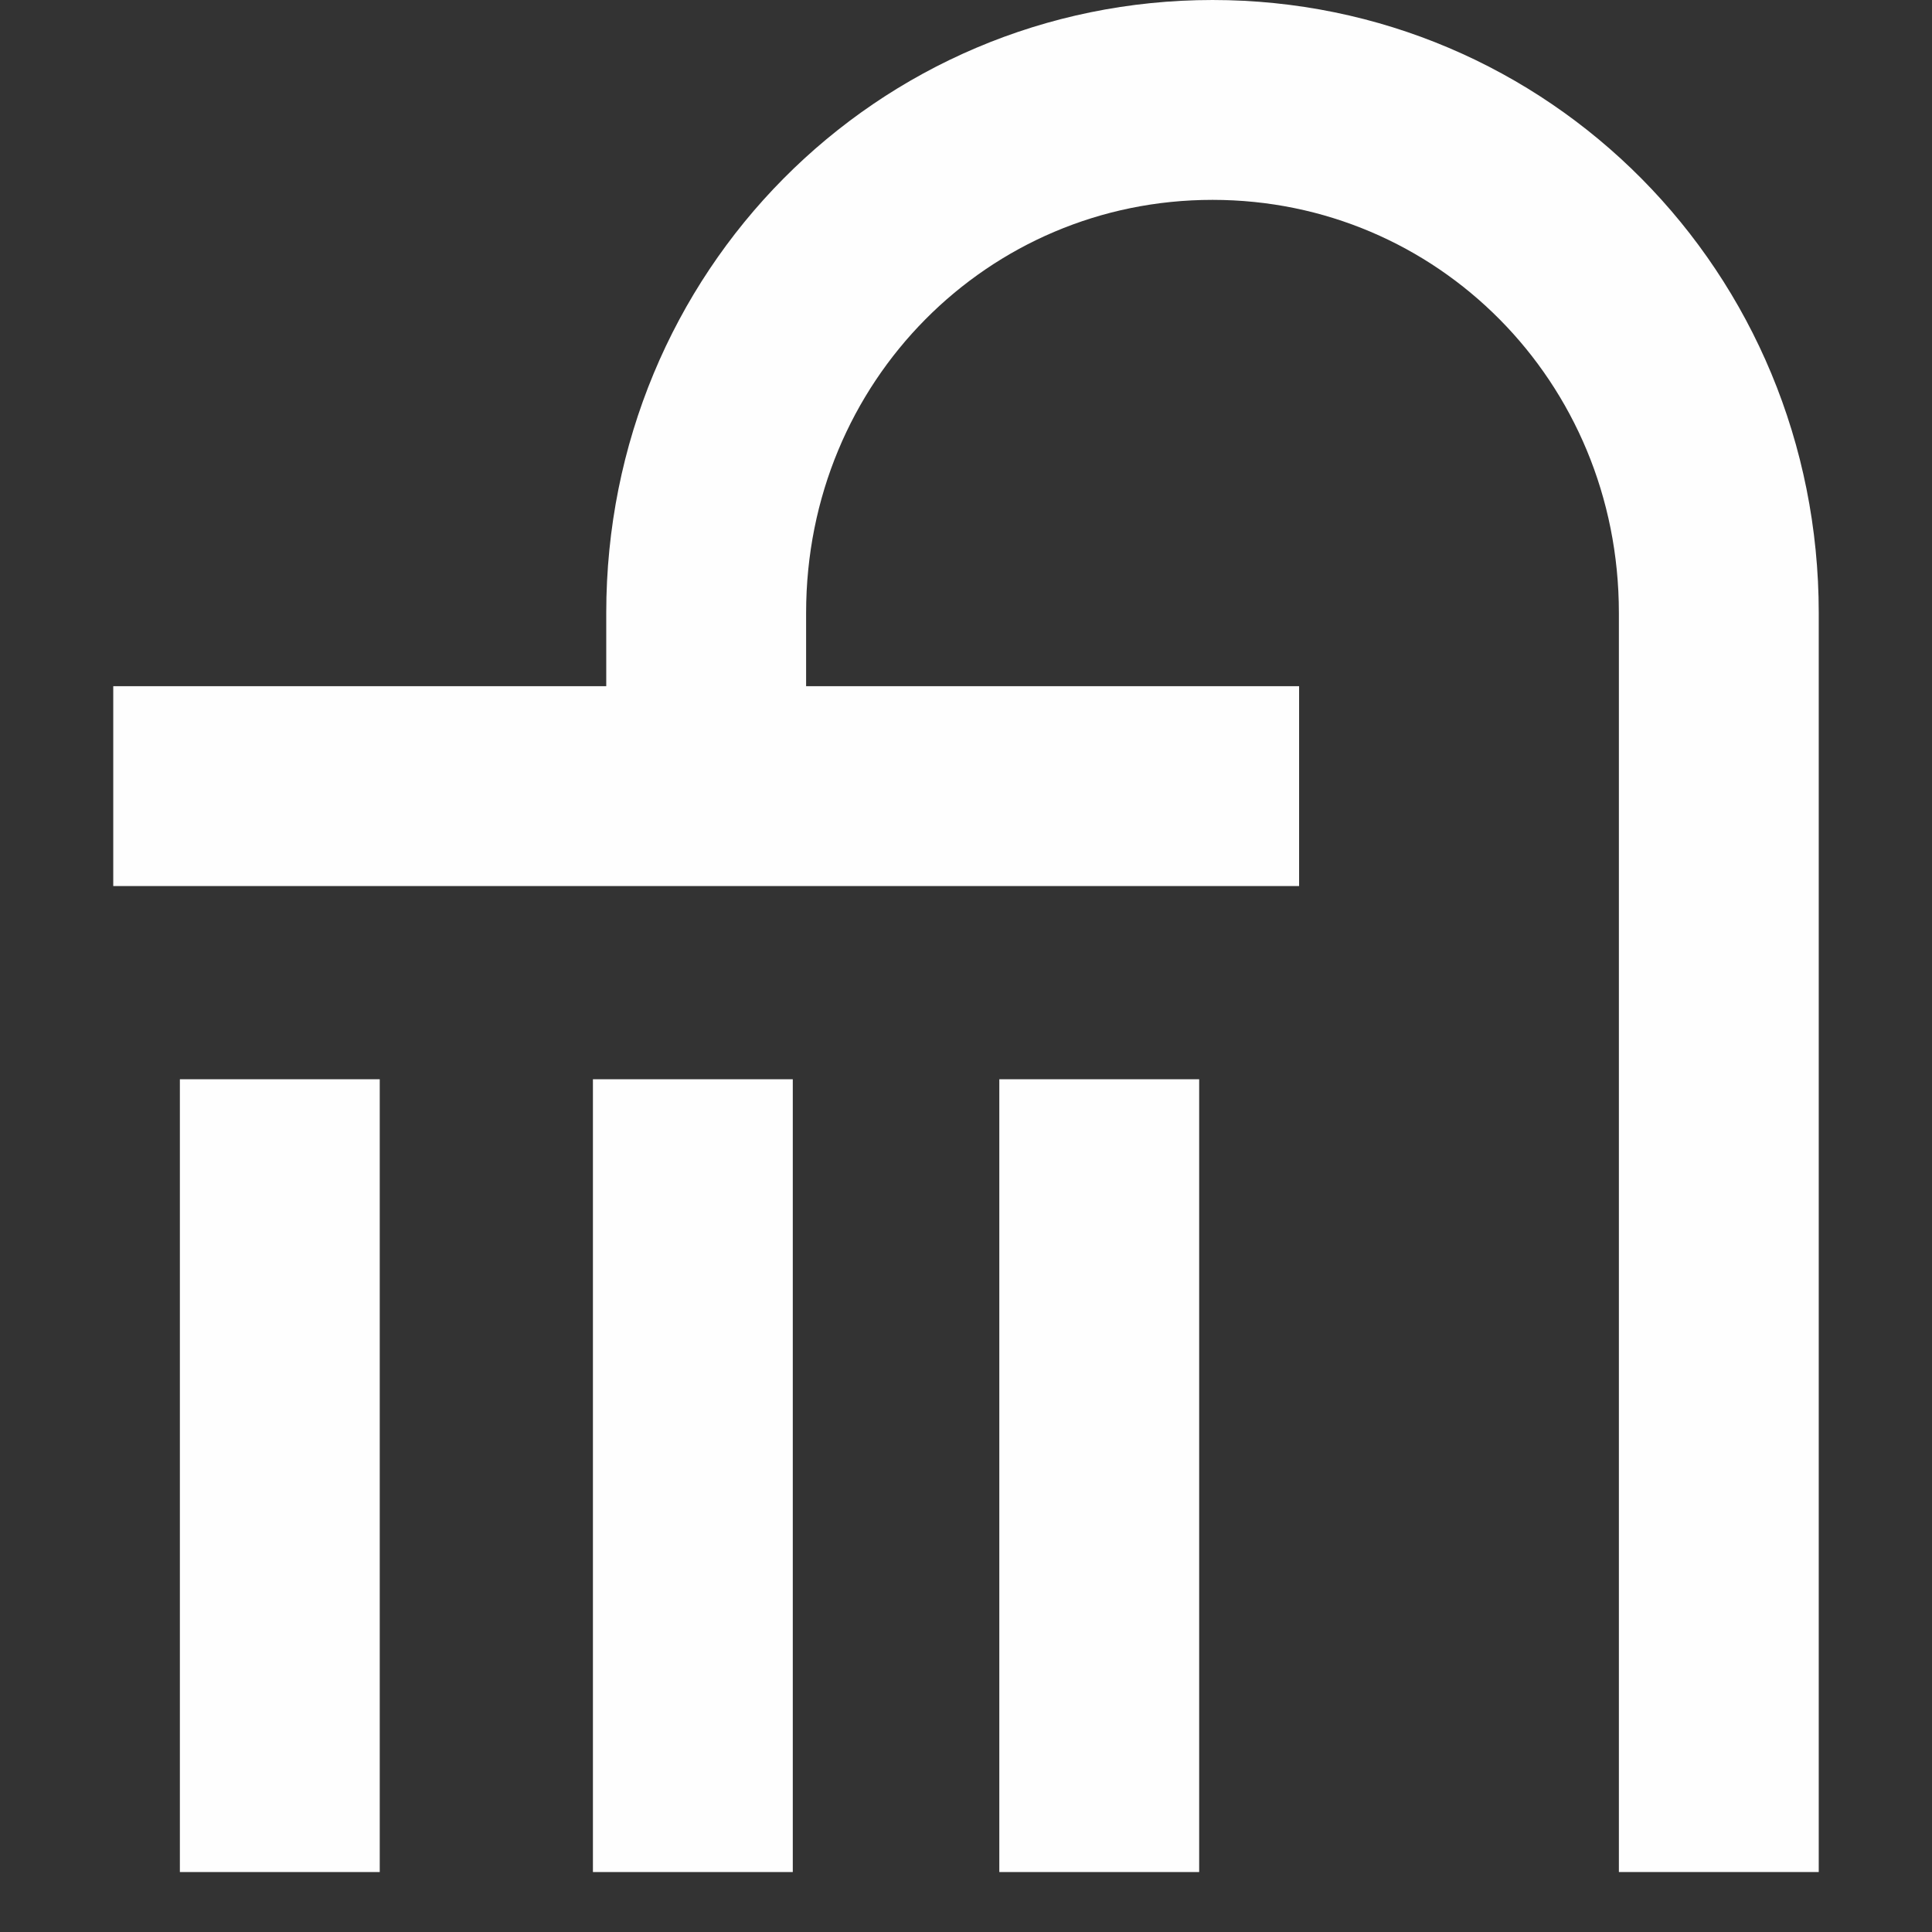
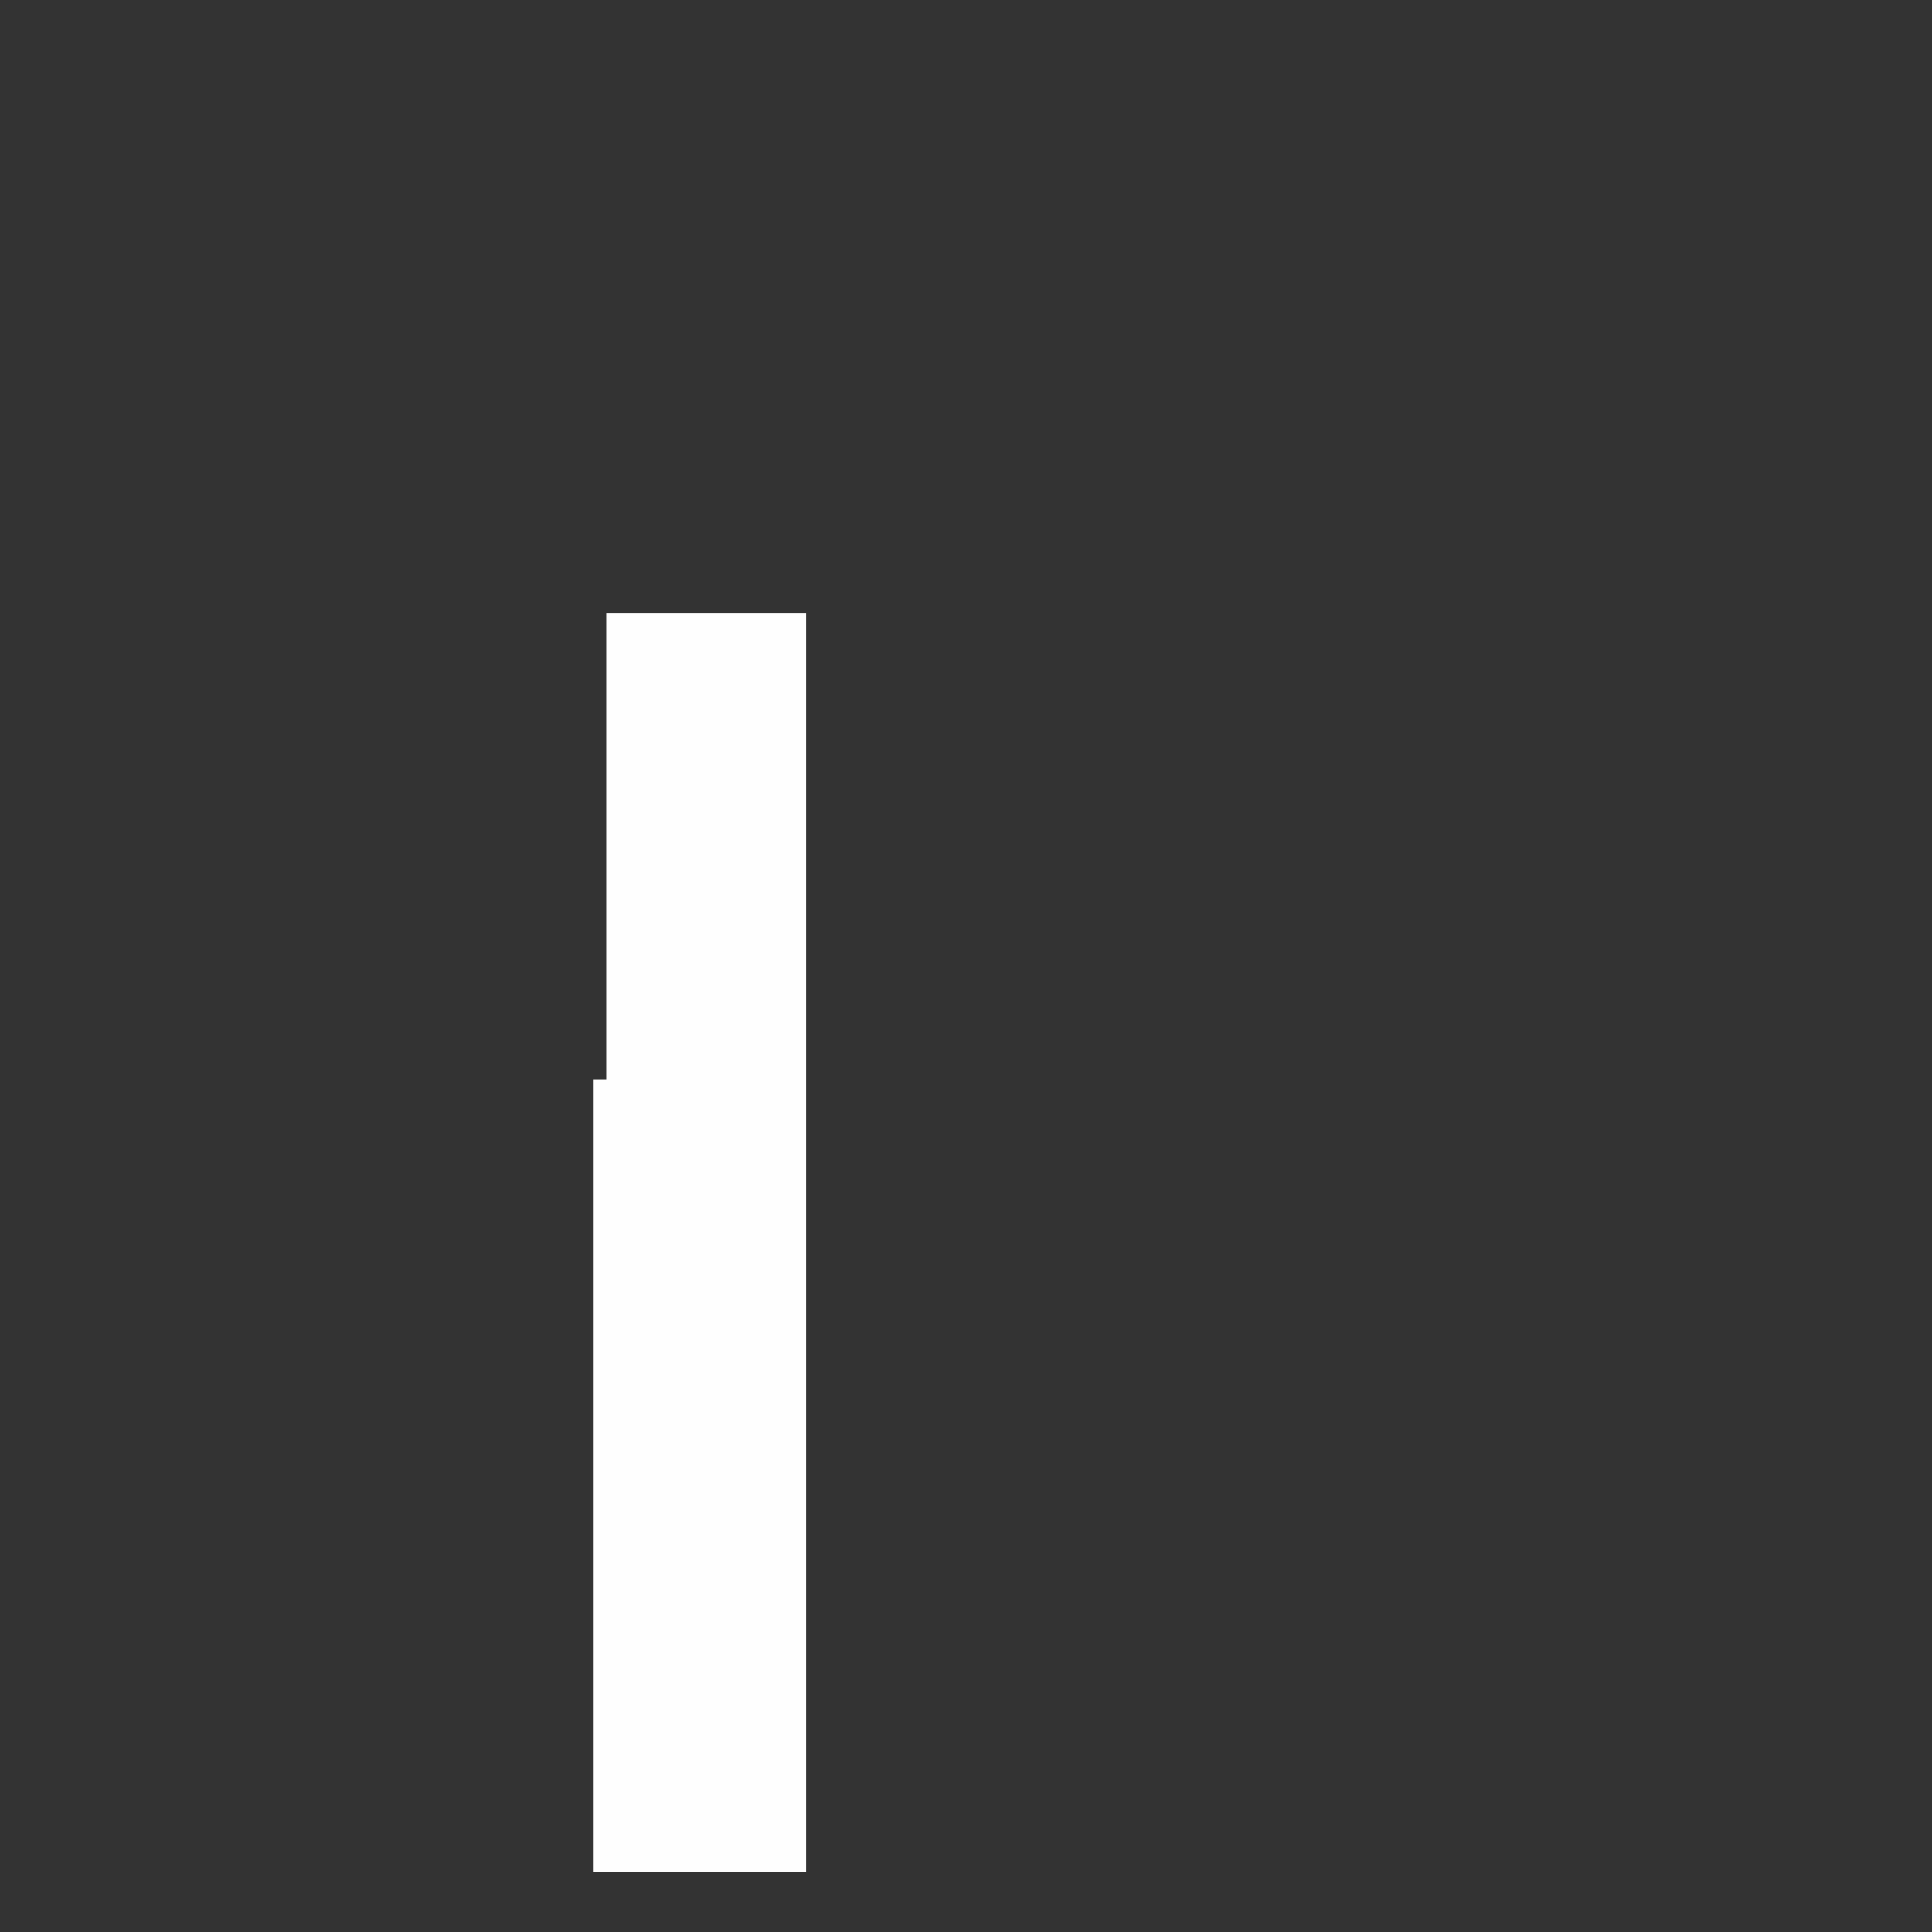
<svg xmlns="http://www.w3.org/2000/svg" version="1.2" viewBox="0 0 29 29" width="29" height="29">
  <rect x="0" y="0" width="29" height="29" fill="#333333" stroke="none" />
  <style>.a{fill:none;stroke:#fefefe;stroke-width:3}</style>
-   <path class="a" d="m10.6 10.7v-1.5c0-4.3 3.4-7.7 7.6-7.7 4.2 0 7.6 3.4 7.6 7.7v18.9" />
-   <path class="a" d="m1.7 11.8h17.8" />
-   <path class="a" d="m4.2 16.2v11.9" />
+   <path class="a" d="m10.6 10.7v-1.5v18.9" />
  <path class="a" d="m10.4 16.2v11.9" />
-   <path class="a" d="m16.5 16.2v11.9" />
</svg>